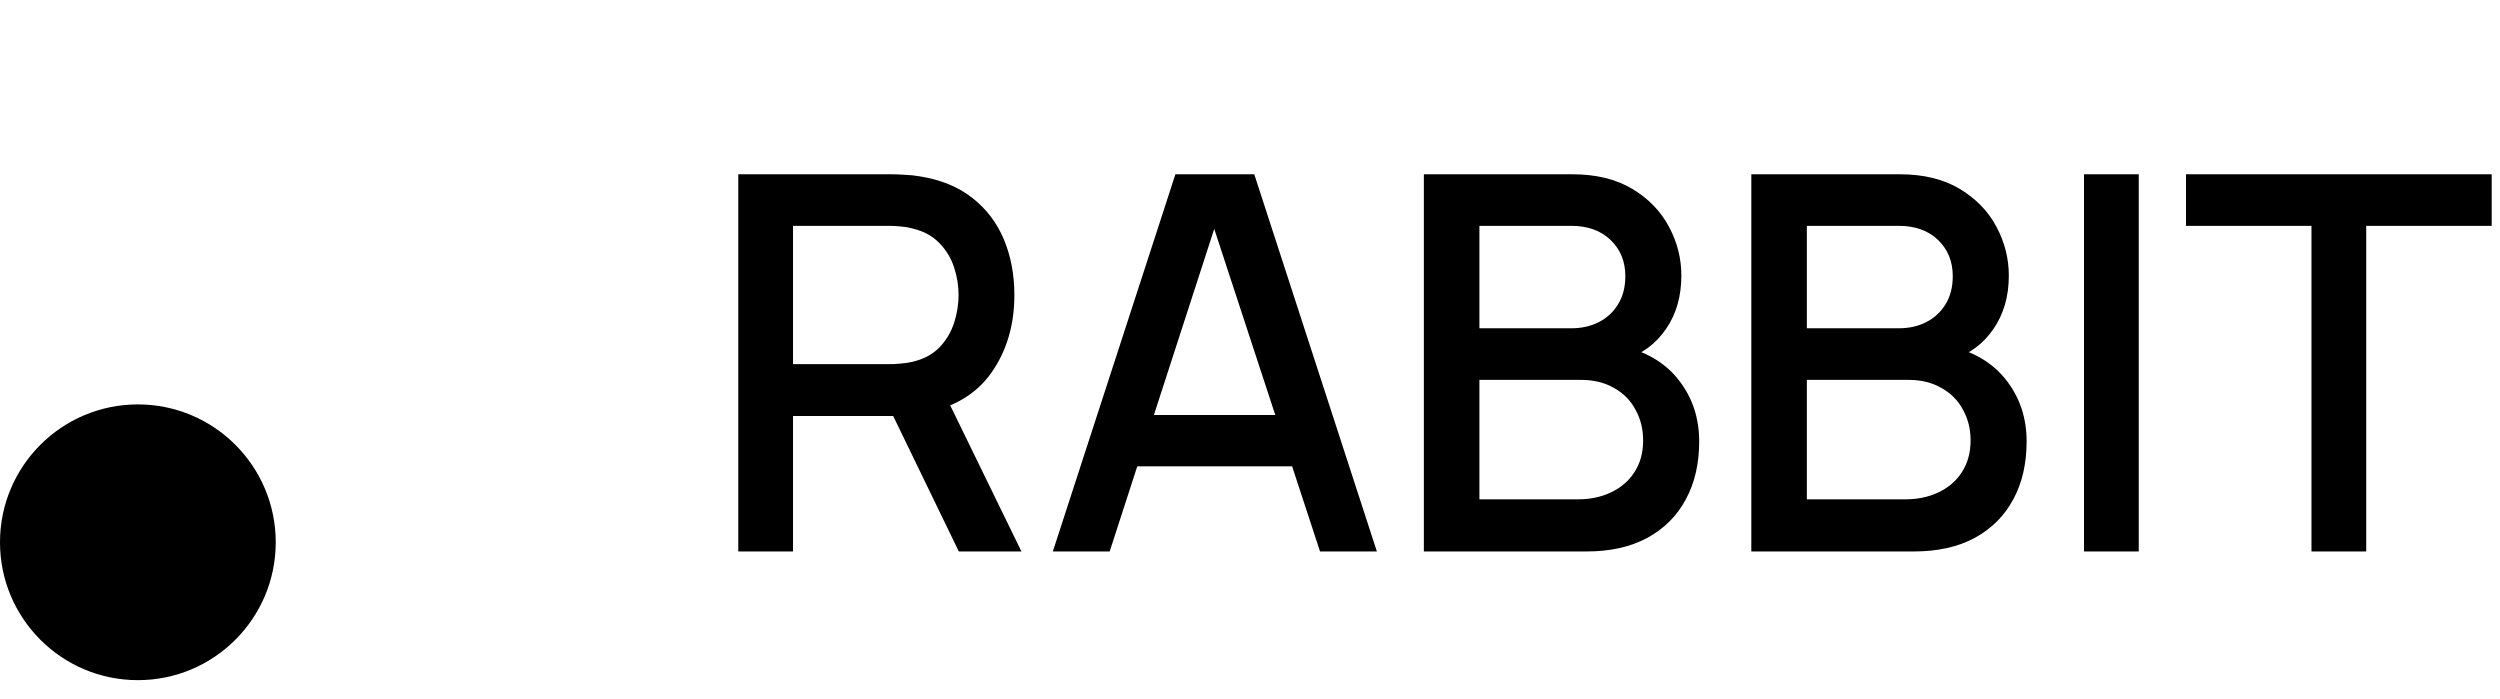
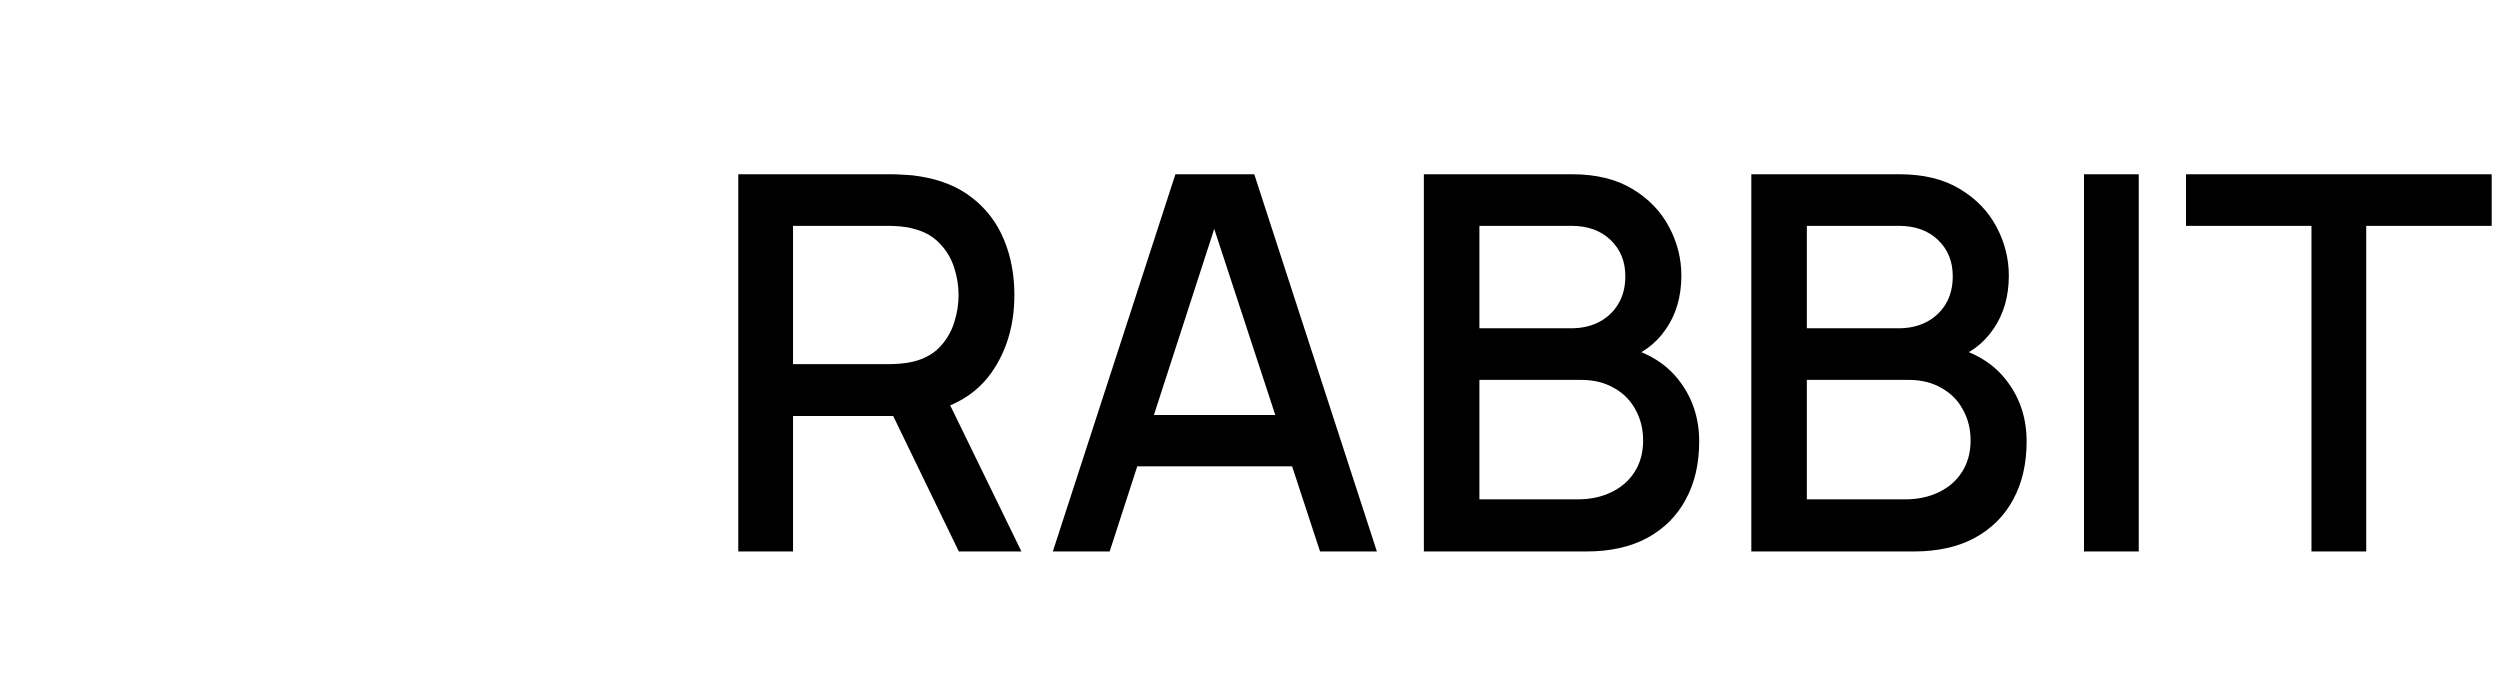
<svg xmlns="http://www.w3.org/2000/svg" width="68" height="19" viewBox="0 0 68 19" fill="none">
  <path d="M20.081 15V4.74H24.228C24.328 4.74 24.451 4.744 24.598 4.754C24.746 4.759 24.886 4.773 25.019 4.797C25.589 4.887 26.064 5.082 26.444 5.381C26.829 5.68 27.116 6.058 27.306 6.514C27.496 6.97 27.591 7.473 27.591 8.024C27.591 8.841 27.382 9.547 26.964 10.141C26.546 10.73 25.919 11.098 25.083 11.245L24.477 11.316H21.57V15H20.081ZM26.08 15L24.057 10.825L25.56 10.44L27.783 15H26.08ZM21.57 9.905H24.171C24.266 9.905 24.37 9.901 24.484 9.891C24.603 9.882 24.715 9.865 24.819 9.841C25.123 9.77 25.368 9.639 25.553 9.449C25.738 9.255 25.871 9.031 25.952 8.78C26.033 8.528 26.073 8.276 26.073 8.024C26.073 7.773 26.033 7.523 25.952 7.276C25.871 7.024 25.738 6.804 25.553 6.614C25.368 6.419 25.123 6.286 24.819 6.215C24.715 6.186 24.603 6.167 24.484 6.158C24.37 6.148 24.266 6.143 24.171 6.143H21.57V9.905ZM28.637 15L31.971 4.74H34.116L37.451 15H35.905L32.834 5.637H33.218L30.183 15H28.637ZM30.368 12.684V11.288H35.727V12.684H30.368ZM38.729 15V4.74H42.762C43.413 4.74 43.959 4.873 44.401 5.139C44.843 5.405 45.175 5.749 45.398 6.172C45.622 6.59 45.733 7.032 45.733 7.497C45.733 8.062 45.593 8.547 45.313 8.951C45.037 9.354 44.664 9.63 44.194 9.777L44.18 9.428C44.836 9.59 45.339 9.905 45.691 10.376C46.042 10.841 46.218 11.385 46.218 12.007C46.218 12.611 46.097 13.136 45.854 13.582C45.617 14.029 45.268 14.378 44.807 14.63C44.351 14.877 43.798 15 43.147 15H38.729ZM40.24 13.582H42.919C43.256 13.582 43.558 13.518 43.824 13.39C44.094 13.261 44.306 13.079 44.458 12.841C44.615 12.599 44.693 12.311 44.693 11.979C44.693 11.67 44.624 11.392 44.486 11.145C44.353 10.893 44.159 10.696 43.902 10.554C43.65 10.407 43.353 10.333 43.011 10.333H40.24V13.582ZM40.24 8.929H42.741C43.016 8.929 43.263 8.875 43.482 8.765C43.705 8.651 43.881 8.49 44.009 8.281C44.142 8.067 44.209 7.811 44.209 7.511C44.209 7.112 44.075 6.785 43.809 6.528C43.543 6.272 43.187 6.143 42.741 6.143H40.24V8.929ZM47.636 15V4.74H51.669C52.319 4.74 52.866 4.873 53.307 5.139C53.749 5.405 54.082 5.749 54.305 6.172C54.528 6.59 54.64 7.032 54.64 7.497C54.64 8.062 54.5 8.547 54.219 8.951C53.944 9.354 53.571 9.63 53.101 9.777L53.087 9.428C53.742 9.59 54.246 9.905 54.597 10.376C54.949 10.841 55.124 11.385 55.124 12.007C55.124 12.611 55.003 13.136 54.761 13.582C54.523 14.029 54.174 14.378 53.714 14.63C53.258 14.877 52.704 15 52.053 15H47.636ZM49.146 13.582H51.825C52.163 13.582 52.464 13.518 52.73 13.39C53.001 13.261 53.212 13.079 53.364 12.841C53.521 12.599 53.6 12.311 53.6 11.979C53.6 11.67 53.531 11.392 53.393 11.145C53.26 10.893 53.065 10.696 52.809 10.554C52.557 10.407 52.26 10.333 51.918 10.333H49.146V13.582ZM49.146 8.929H51.647C51.923 8.929 52.17 8.875 52.388 8.765C52.611 8.651 52.787 8.49 52.916 8.281C53.049 8.067 53.115 7.811 53.115 7.511C53.115 7.112 52.982 6.785 52.716 6.528C52.45 6.272 52.094 6.143 51.647 6.143H49.146V8.929ZM56.685 15V4.74H58.174V15H56.685ZM62.872 15V6.143H59.459V4.74H67.774V6.143H64.361V15H62.872Z" fill="black" />
-   <circle cx="3.75" cy="14.75" r="3.75" fill="black" />
</svg>